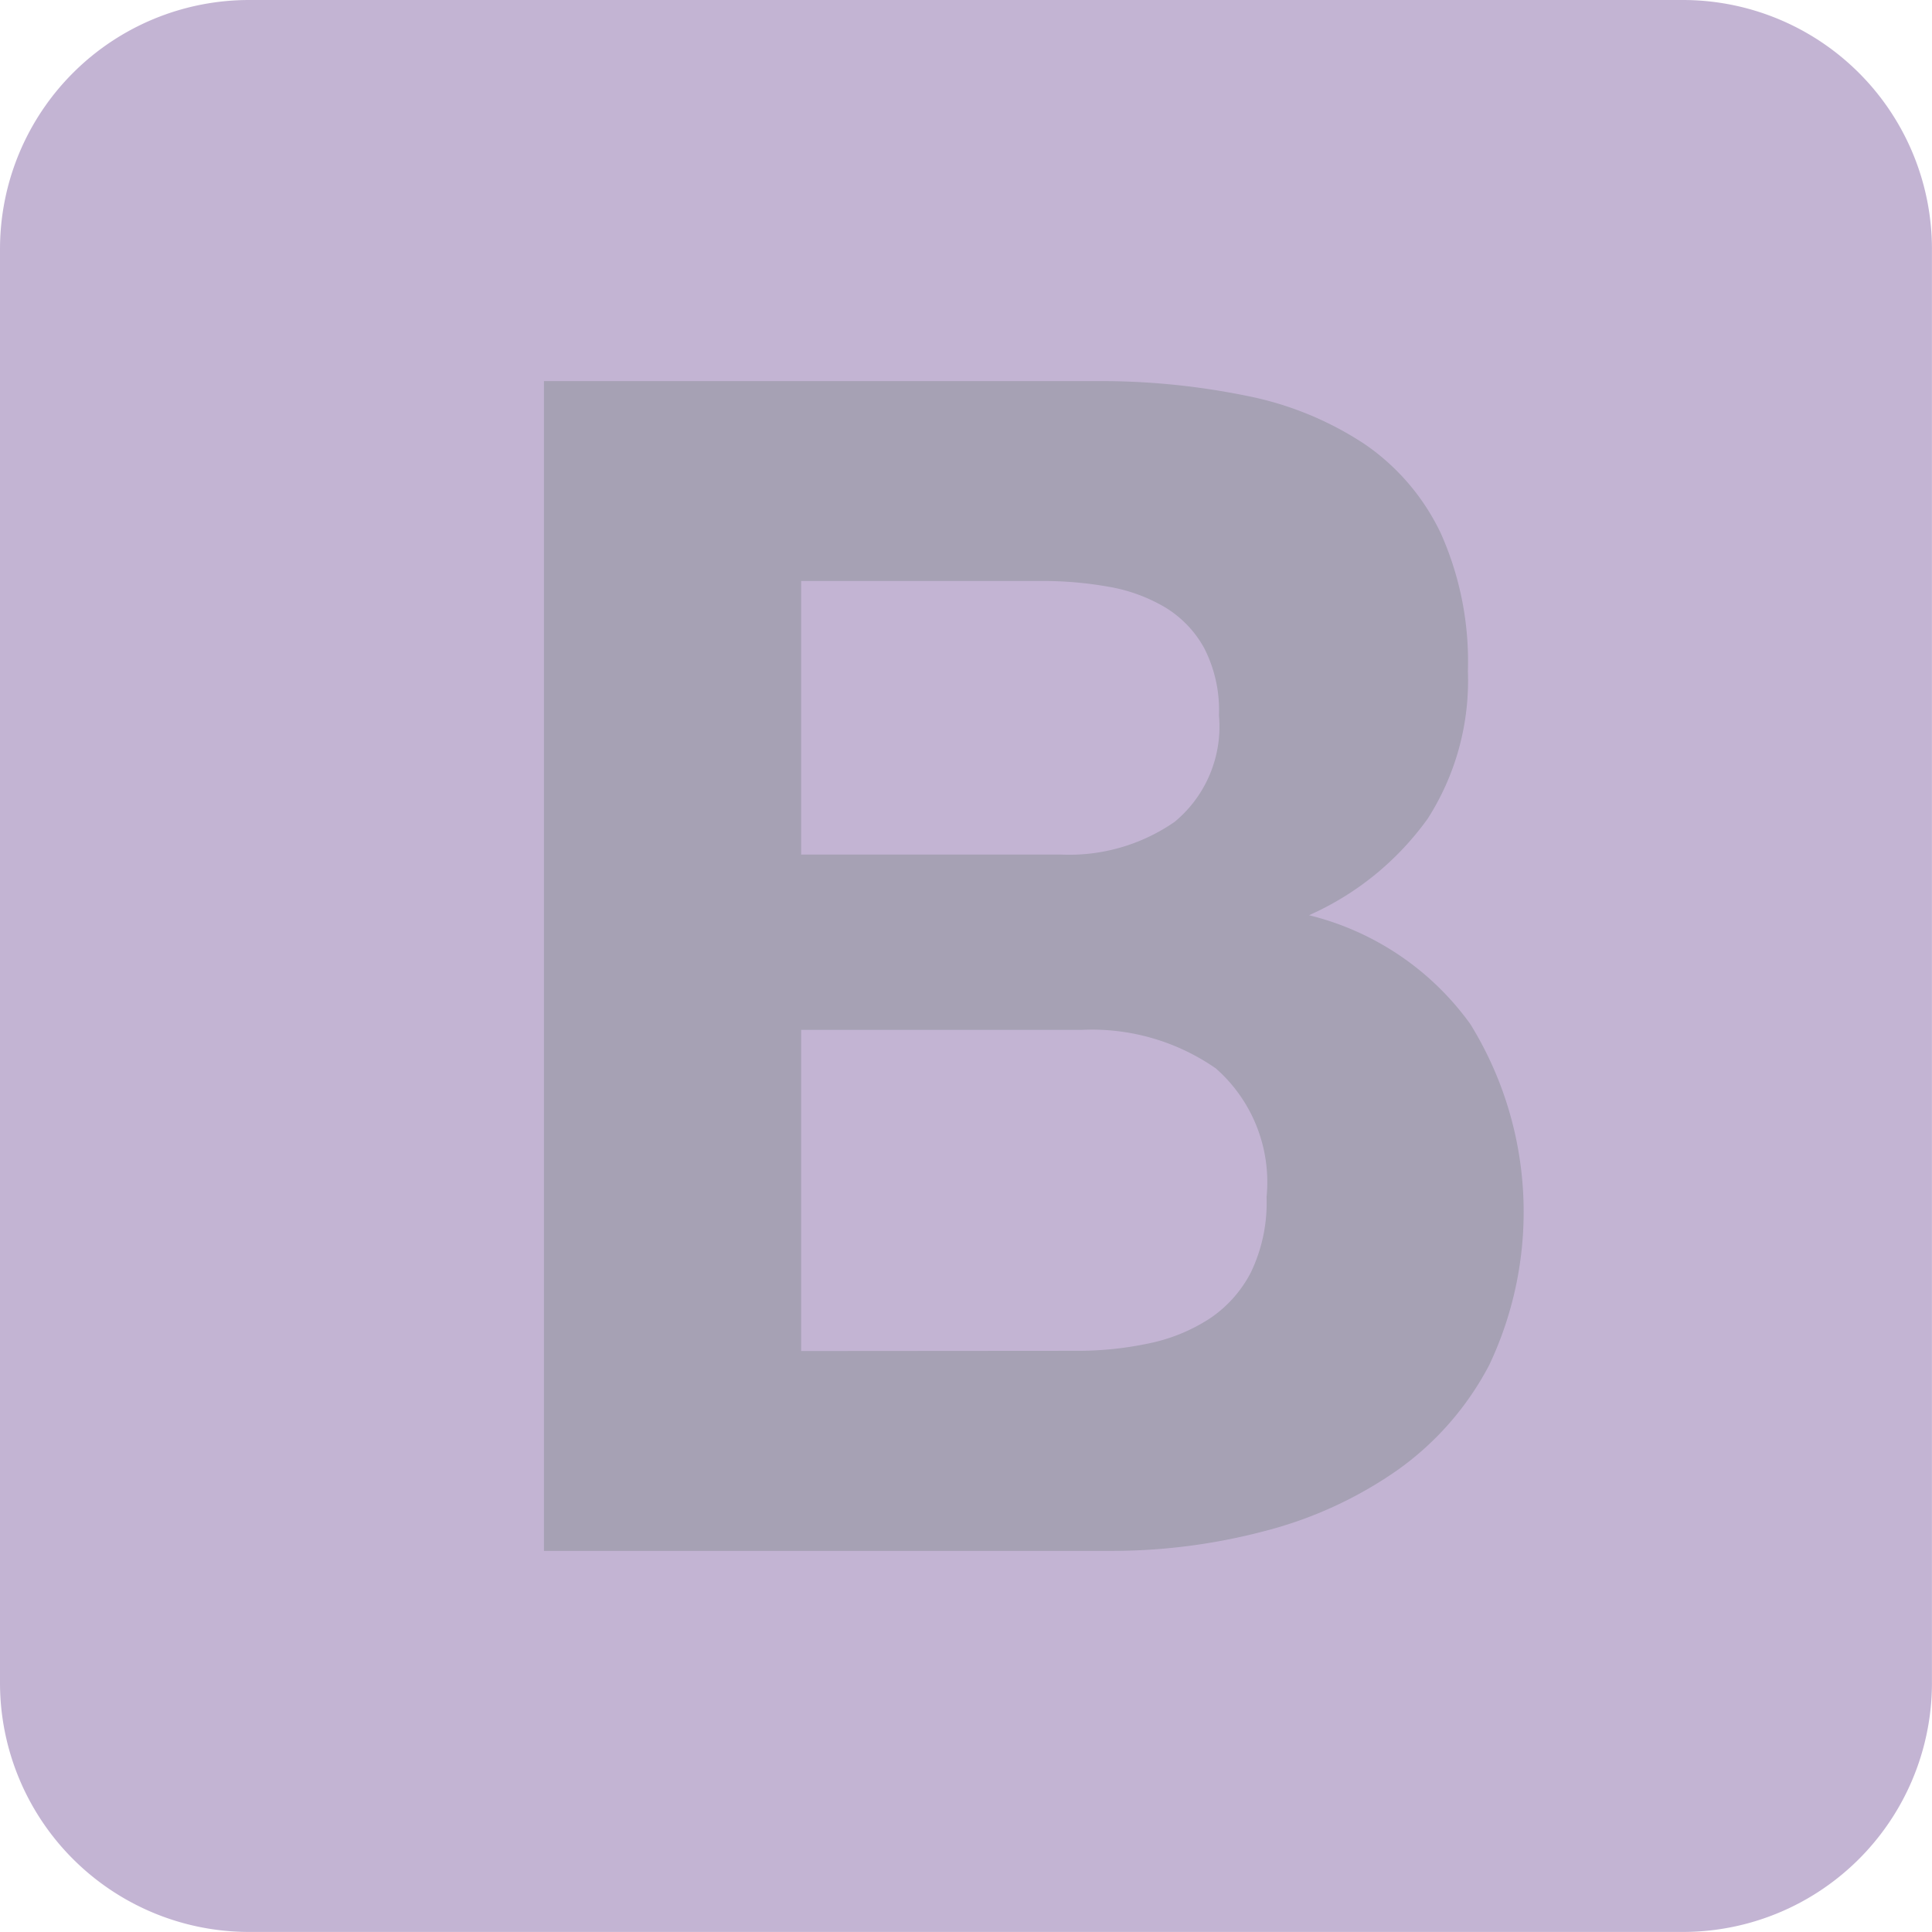
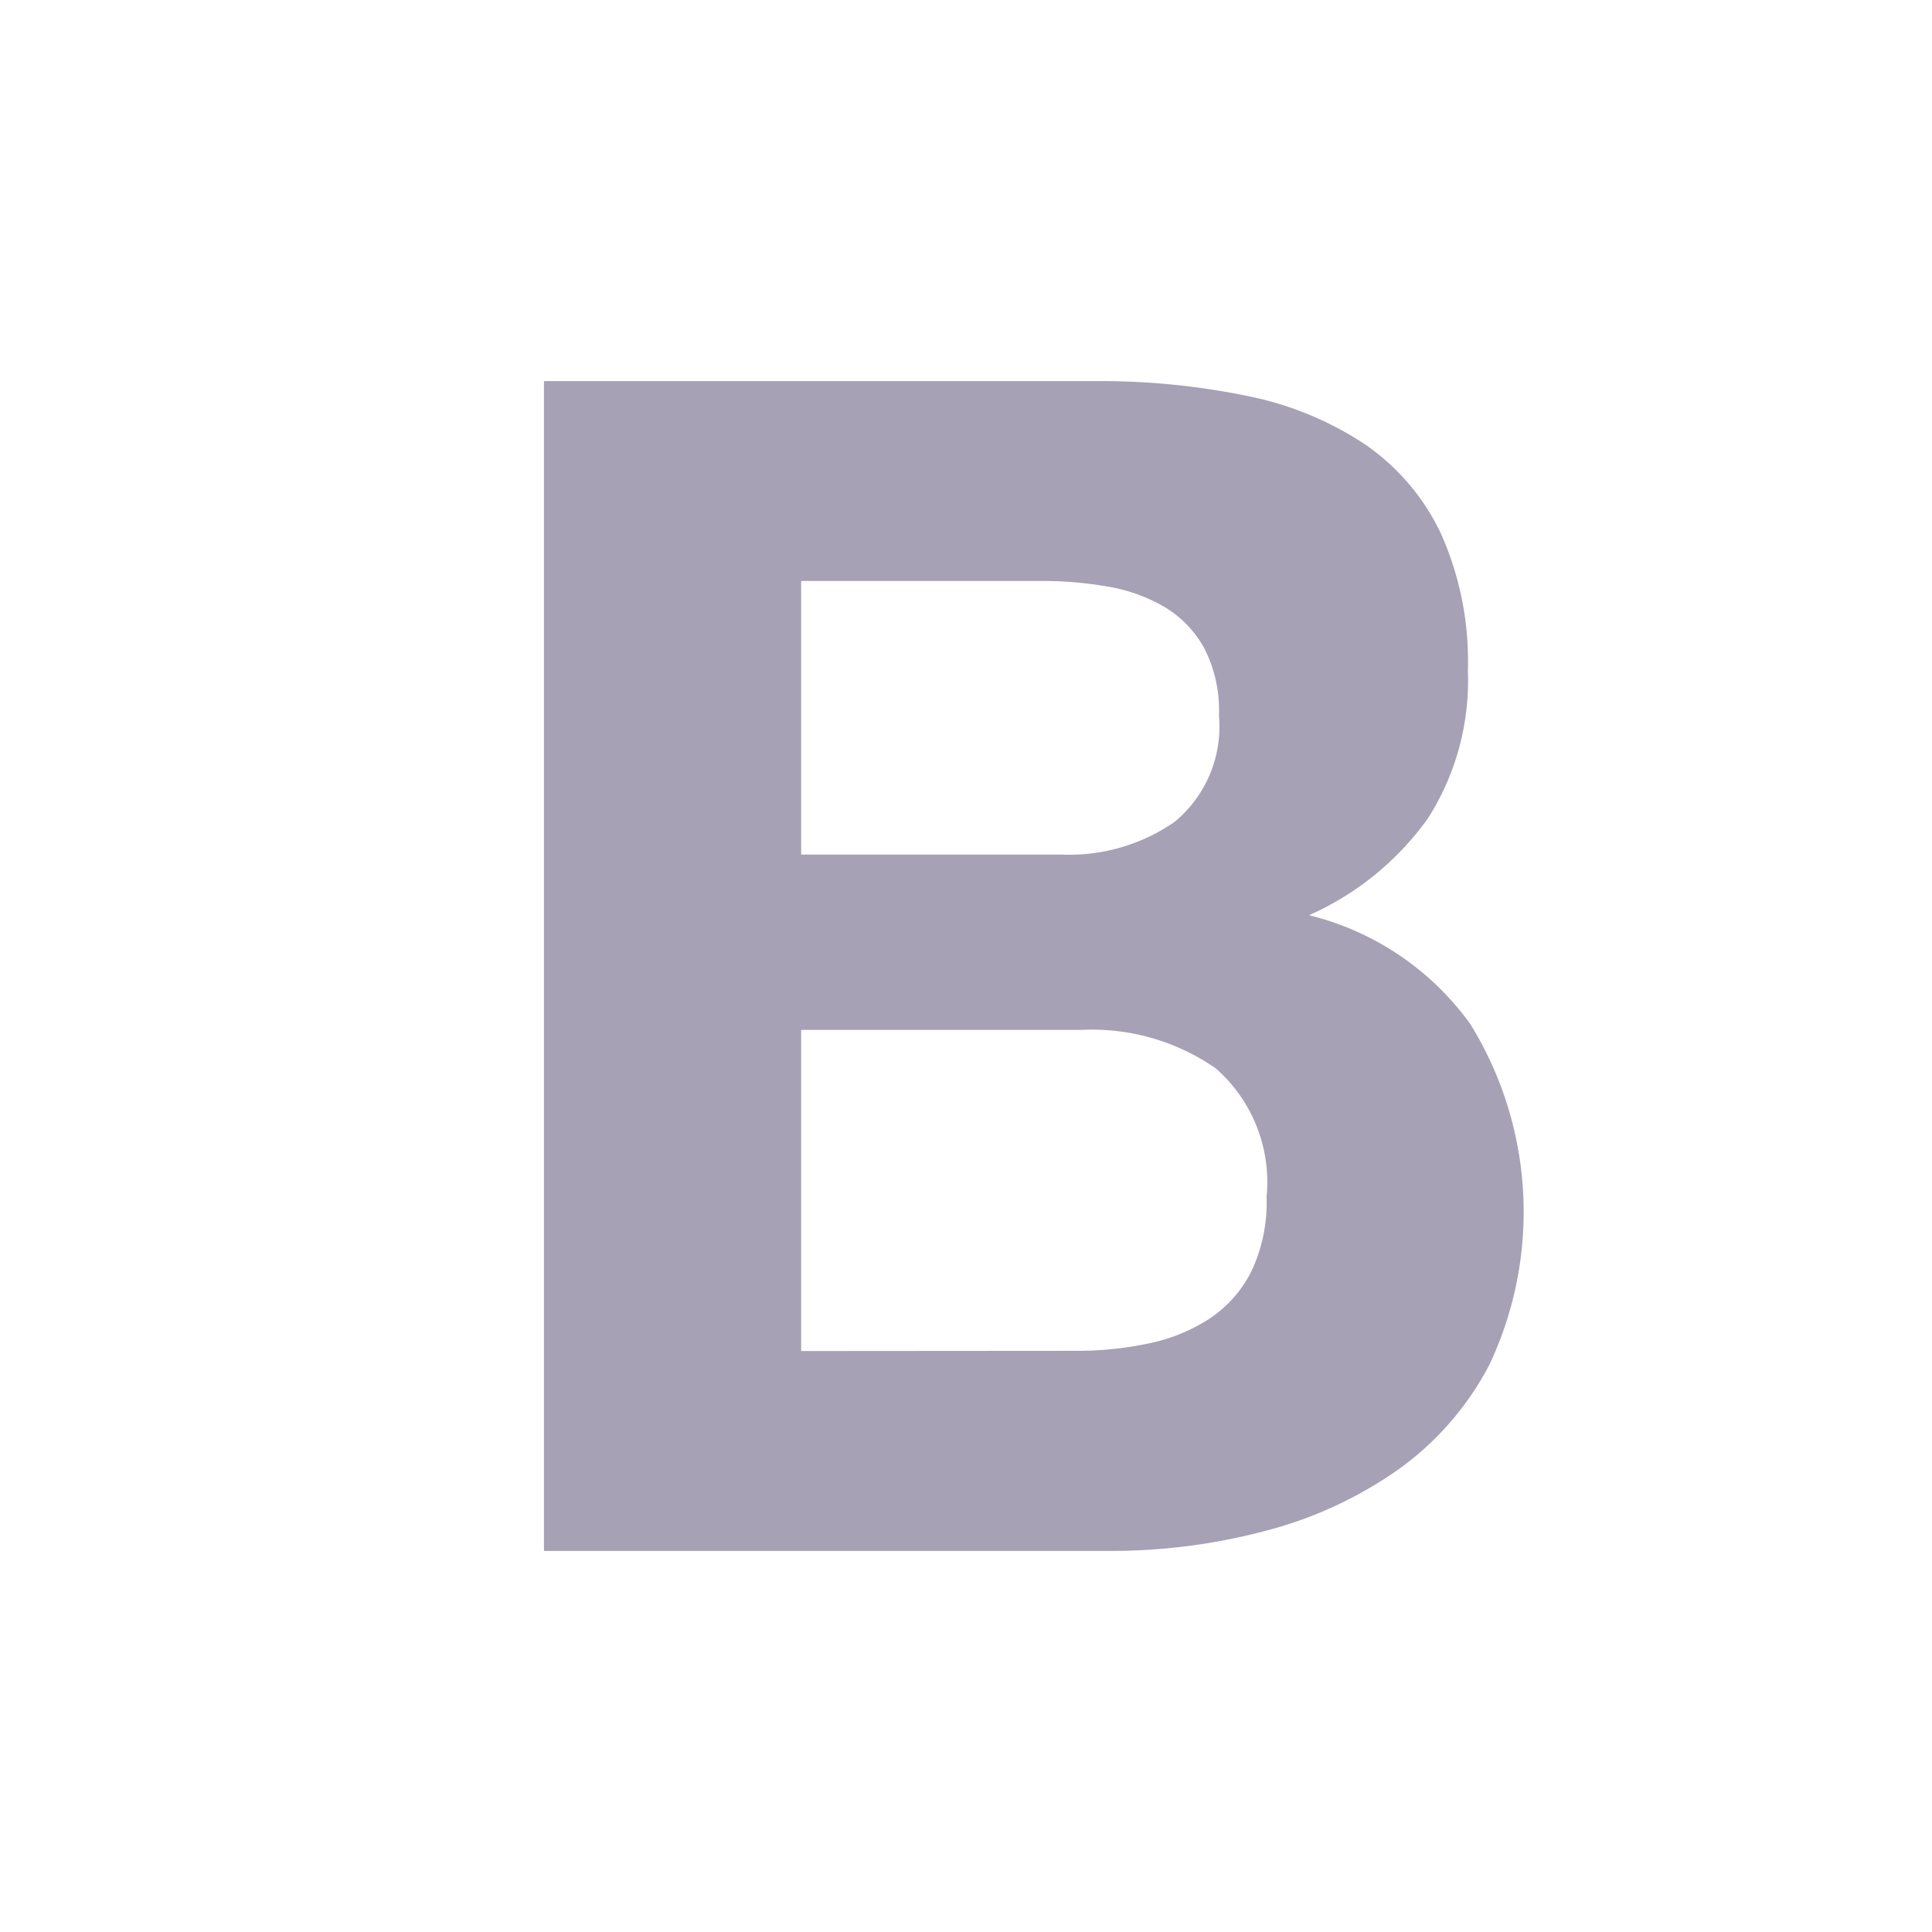
<svg xmlns="http://www.w3.org/2000/svg" width="38.548" height="38.548" viewBox="0 0 38.548 38.548">
  <defs>
    <style>.a{opacity:0.5;}.b{fill:#886aa8;}.c{fill:#4d436a;}</style>
  </defs>
  <g class="a">
-     <path class="b" d="M0,33.577a4.97,4.97,0,0,0,4.97,4.97H33.577a4.97,4.97,0,0,0,4.97-4.97V4.97A4.97,4.97,0,0,0,33.577,0H4.97A4.97,4.97,0,0,0,0,4.97Z" />
    <path class="c" d="M77.207,59.947V54.488h4.805a7.483,7.483,0,0,1,1.324.114,3.307,3.307,0,0,1,1.128.409,2.176,2.176,0,0,1,.785.817,2.713,2.713,0,0,1,.294,1.34,2.469,2.469,0,0,1-.883,2.125,3.69,3.69,0,0,1-2.256.654ZM72.075,50.5V73.84h11.31a11.934,11.934,0,0,0,3.056-.392,8.172,8.172,0,0,0,2.648-1.209,5.956,5.956,0,0,0,1.847-2.108,7.134,7.134,0,0,0-.376-6.8,5.609,5.609,0,0,0-3.22-2.174,5.817,5.817,0,0,0,2.37-1.929,5.112,5.112,0,0,0,.8-2.942,6.261,6.261,0,0,0-.539-2.746,4.485,4.485,0,0,0-1.52-1.782,6.564,6.564,0,0,0-2.354-.964,14.535,14.535,0,0,0-3.04-.294Zm5.132,19.352V63.445H82.8a4.324,4.324,0,0,1,2.68.768,3.018,3.018,0,0,1,1.013,2.566,3.208,3.208,0,0,1-.311,1.5,2.467,2.467,0,0,1-.834.932,3.53,3.53,0,0,1-1.209.49,6.849,6.849,0,0,1-1.438.147Z" transform="translate(-61.222 -42.896)" />
  </g>
</svg>